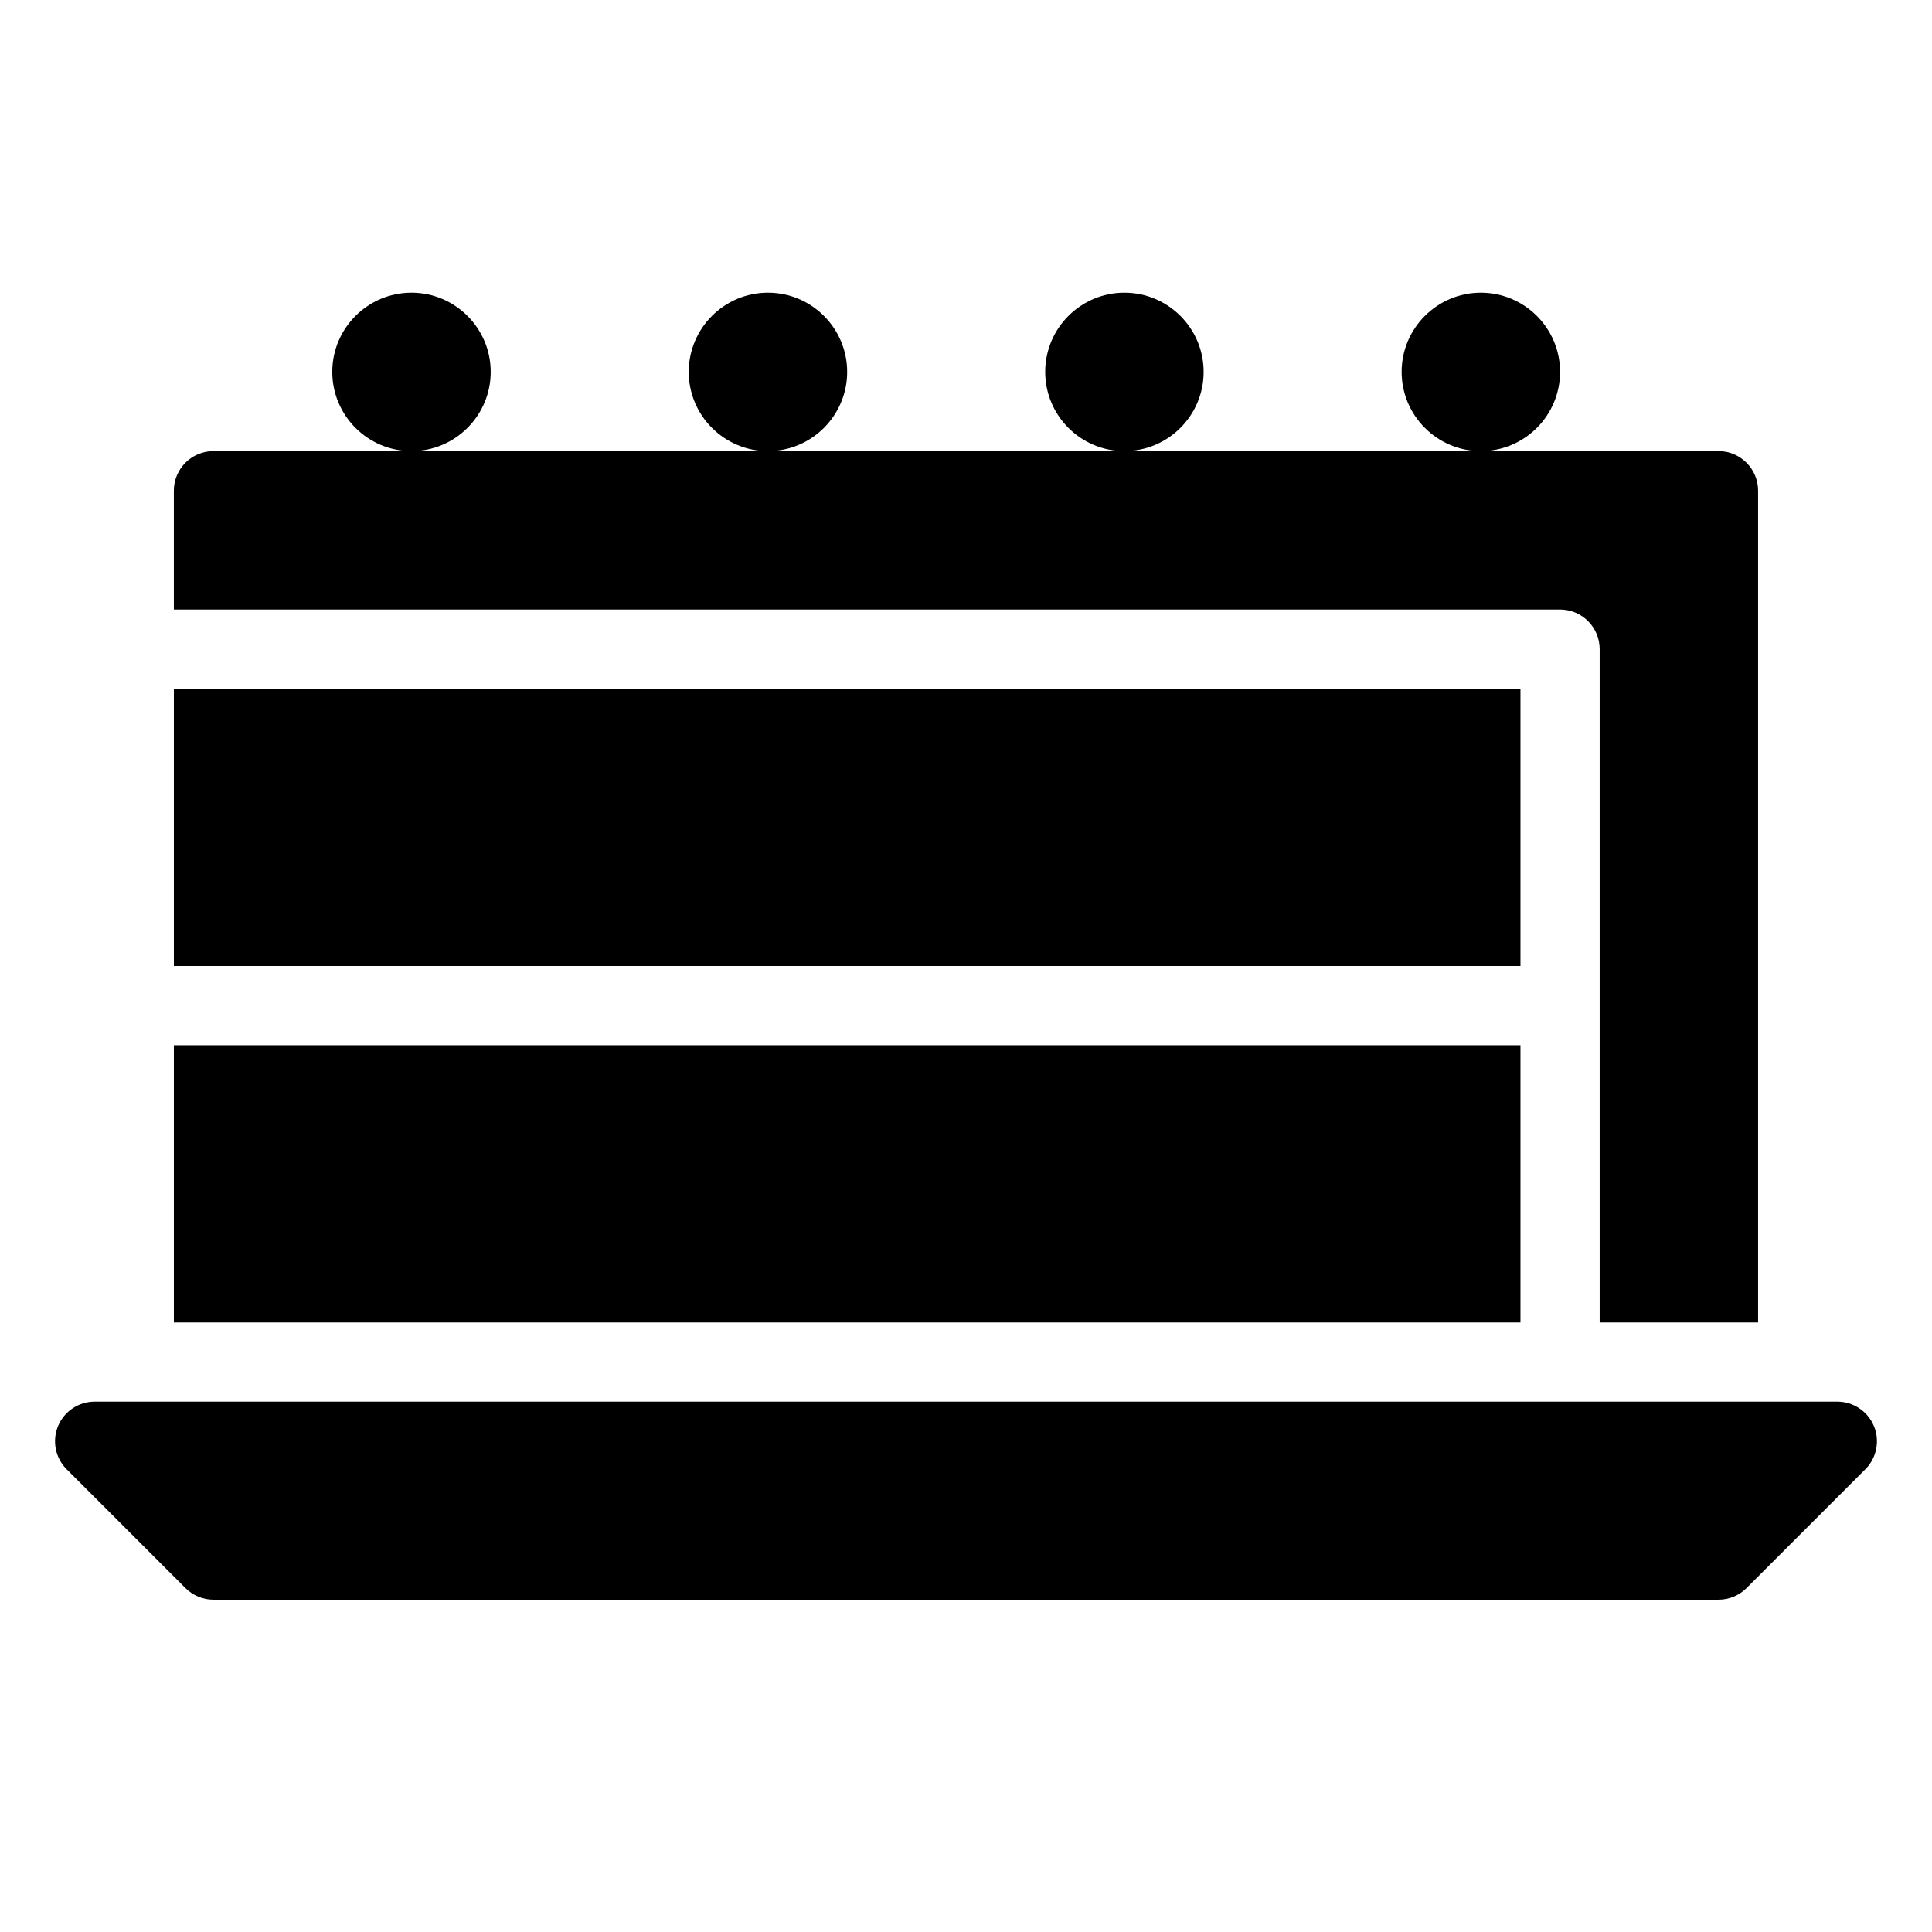
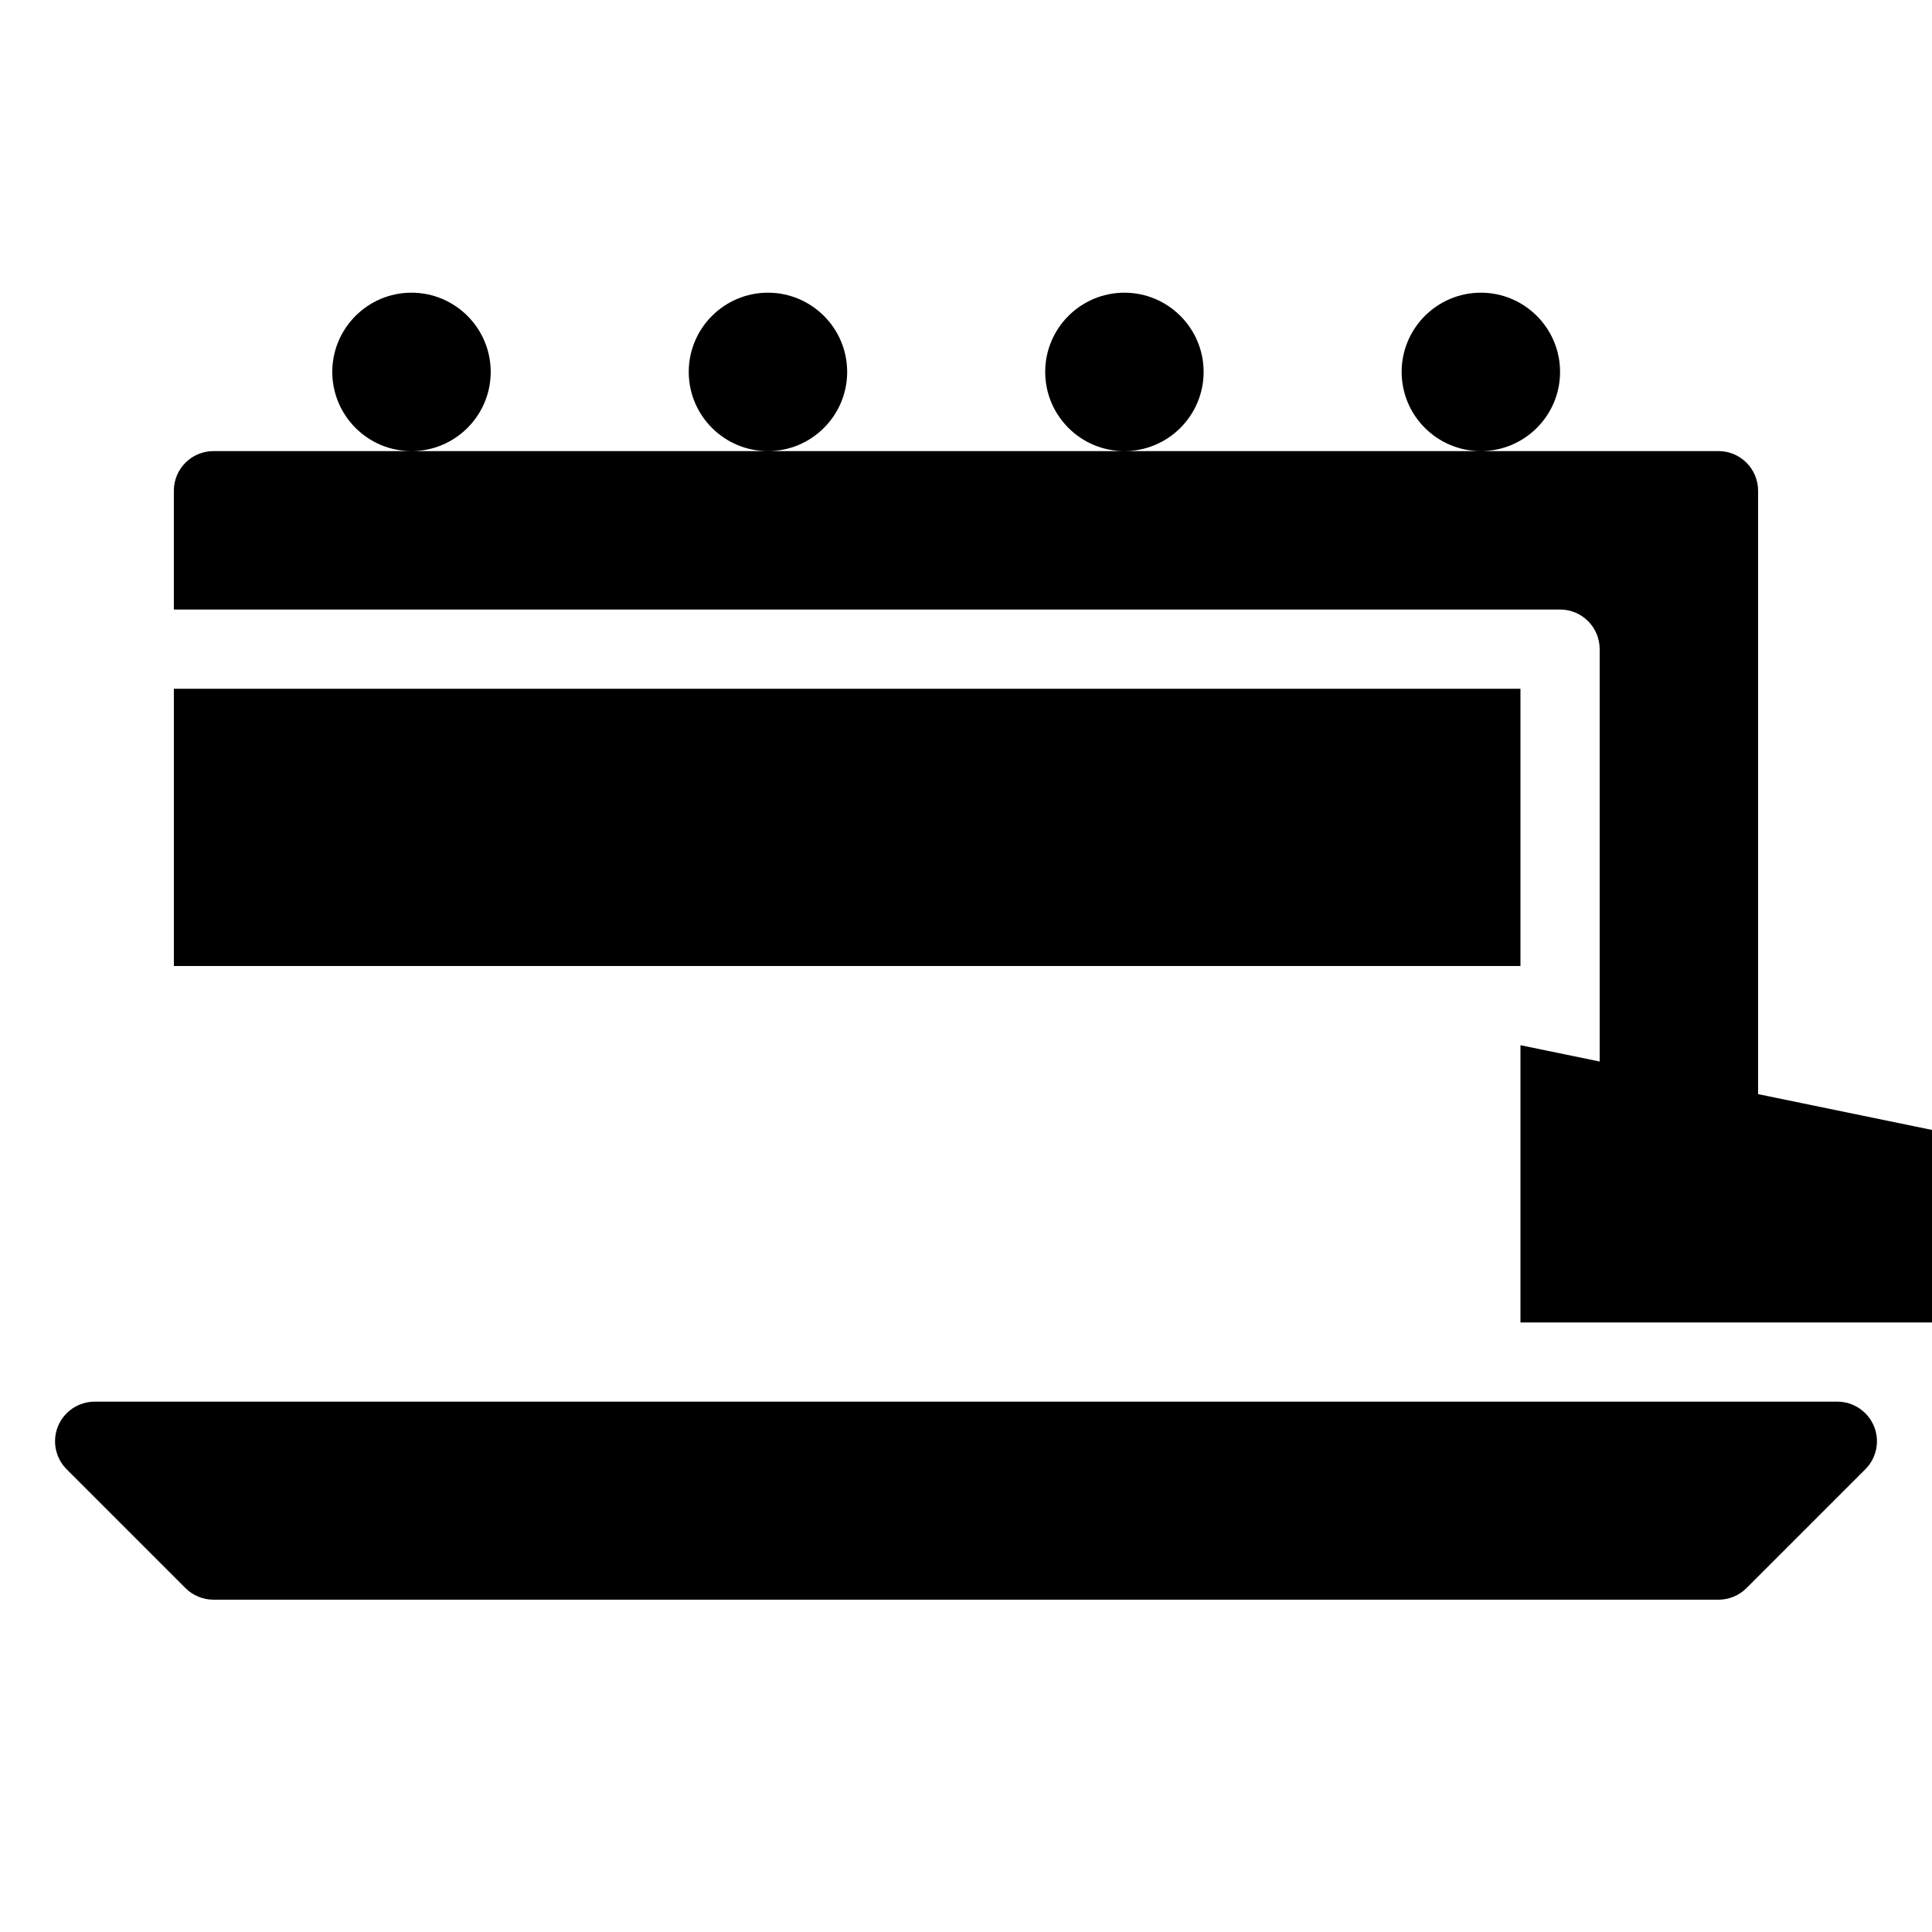
<svg xmlns="http://www.w3.org/2000/svg" fill="#000000" width="800px" height="800px" version="1.1" viewBox="144 144 512 512">
-   <path d="m441.98 263.55c-11.578 0-20.992-9.414-20.992-20.992s9.414-20.992 20.992-20.992 20.992 9.414 20.992 20.992-9.418 20.992-20.992 20.992zm-73.473-20.992c0-11.578-9.414-20.992-20.992-20.992s-20.992 9.414-20.992 20.992 9.414 20.992 20.992 20.992c11.574 0 20.992-9.414 20.992-20.992zm-94.465 0c0-11.578-9.414-20.992-20.992-20.992-11.578 0-20.992 9.414-20.992 20.992s9.414 20.992 20.992 20.992c11.578 0 20.992-9.414 20.992-20.992zm283.39 0c0-11.578-9.414-20.992-20.992-20.992-11.578 0-20.992 9.414-20.992 20.992s9.414 20.992 20.992 20.992c11.578 0 20.992-9.414 20.992-20.992zm10.496 73.473v178.43h41.984v-220.42c0-5.793-4.703-10.496-10.496-10.496h-398.85c-5.793 0-10.496 4.703-10.496 10.496v31.488h367.36c5.797 0 10.496 4.703 10.496 10.496zm72.676 205.9c-1.625-3.914-5.457-6.477-9.699-6.477h-461.82c-4.242 0-8.07 2.562-9.699 6.477-1.625 3.926-0.723 8.438 2.277 11.441l31.488 31.488c1.973 1.973 4.641 3.074 7.422 3.074h398.85c2.781 0 5.457-1.102 7.422-3.074l31.488-31.488c3-3 3.906-7.516 2.277-11.441zm-93.668-100.94h-356.86v73.473h356.86zm0-94.465h-356.86v73.473h356.86z" />
+   <path d="m441.98 263.55c-11.578 0-20.992-9.414-20.992-20.992s9.414-20.992 20.992-20.992 20.992 9.414 20.992 20.992-9.418 20.992-20.992 20.992zm-73.473-20.992c0-11.578-9.414-20.992-20.992-20.992s-20.992 9.414-20.992 20.992 9.414 20.992 20.992 20.992c11.574 0 20.992-9.414 20.992-20.992zm-94.465 0c0-11.578-9.414-20.992-20.992-20.992-11.578 0-20.992 9.414-20.992 20.992s9.414 20.992 20.992 20.992c11.578 0 20.992-9.414 20.992-20.992zm283.39 0c0-11.578-9.414-20.992-20.992-20.992-11.578 0-20.992 9.414-20.992 20.992s9.414 20.992 20.992 20.992c11.578 0 20.992-9.414 20.992-20.992zm10.496 73.473v178.43h41.984v-220.42c0-5.793-4.703-10.496-10.496-10.496h-398.85c-5.793 0-10.496 4.703-10.496 10.496v31.488h367.36c5.797 0 10.496 4.703 10.496 10.496zm72.676 205.9c-1.625-3.914-5.457-6.477-9.699-6.477h-461.82c-4.242 0-8.07 2.562-9.699 6.477-1.625 3.926-0.723 8.438 2.277 11.441l31.488 31.488c1.973 1.973 4.641 3.074 7.422 3.074h398.85c2.781 0 5.457-1.102 7.422-3.074l31.488-31.488c3-3 3.906-7.516 2.277-11.441zm-93.668-100.94v73.473h356.86zm0-94.465h-356.86v73.473h356.86z" />
</svg>